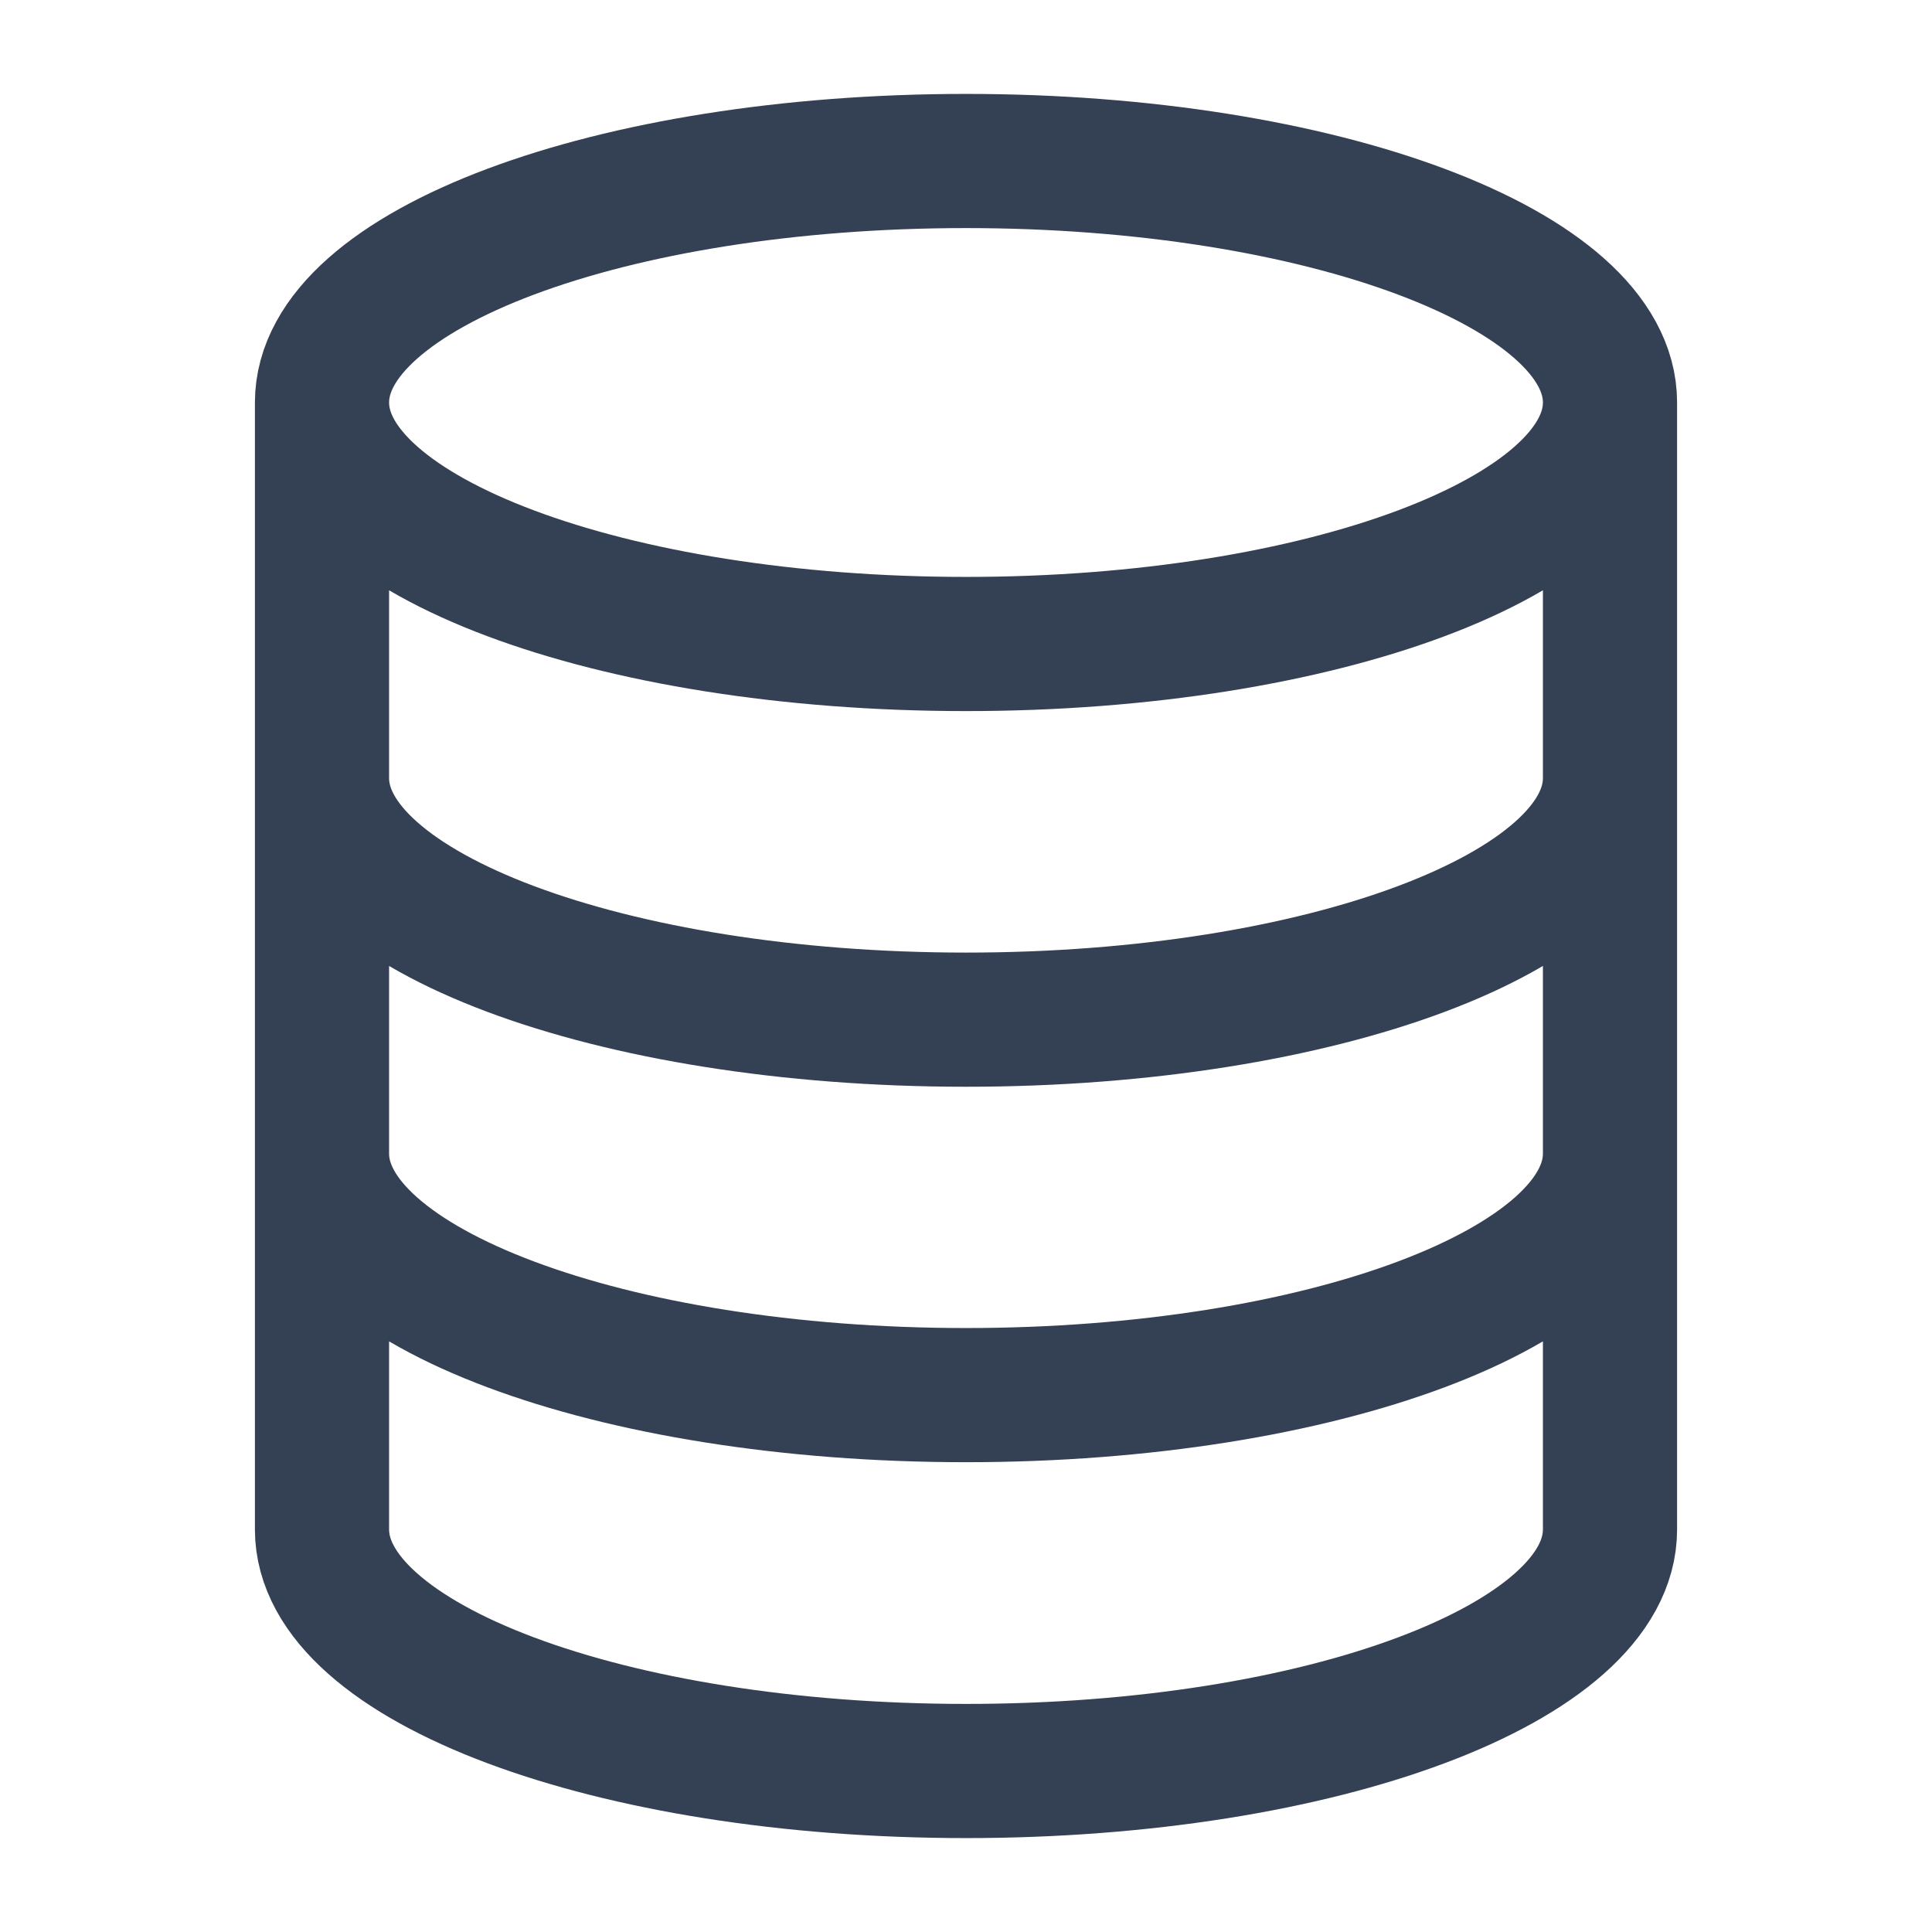
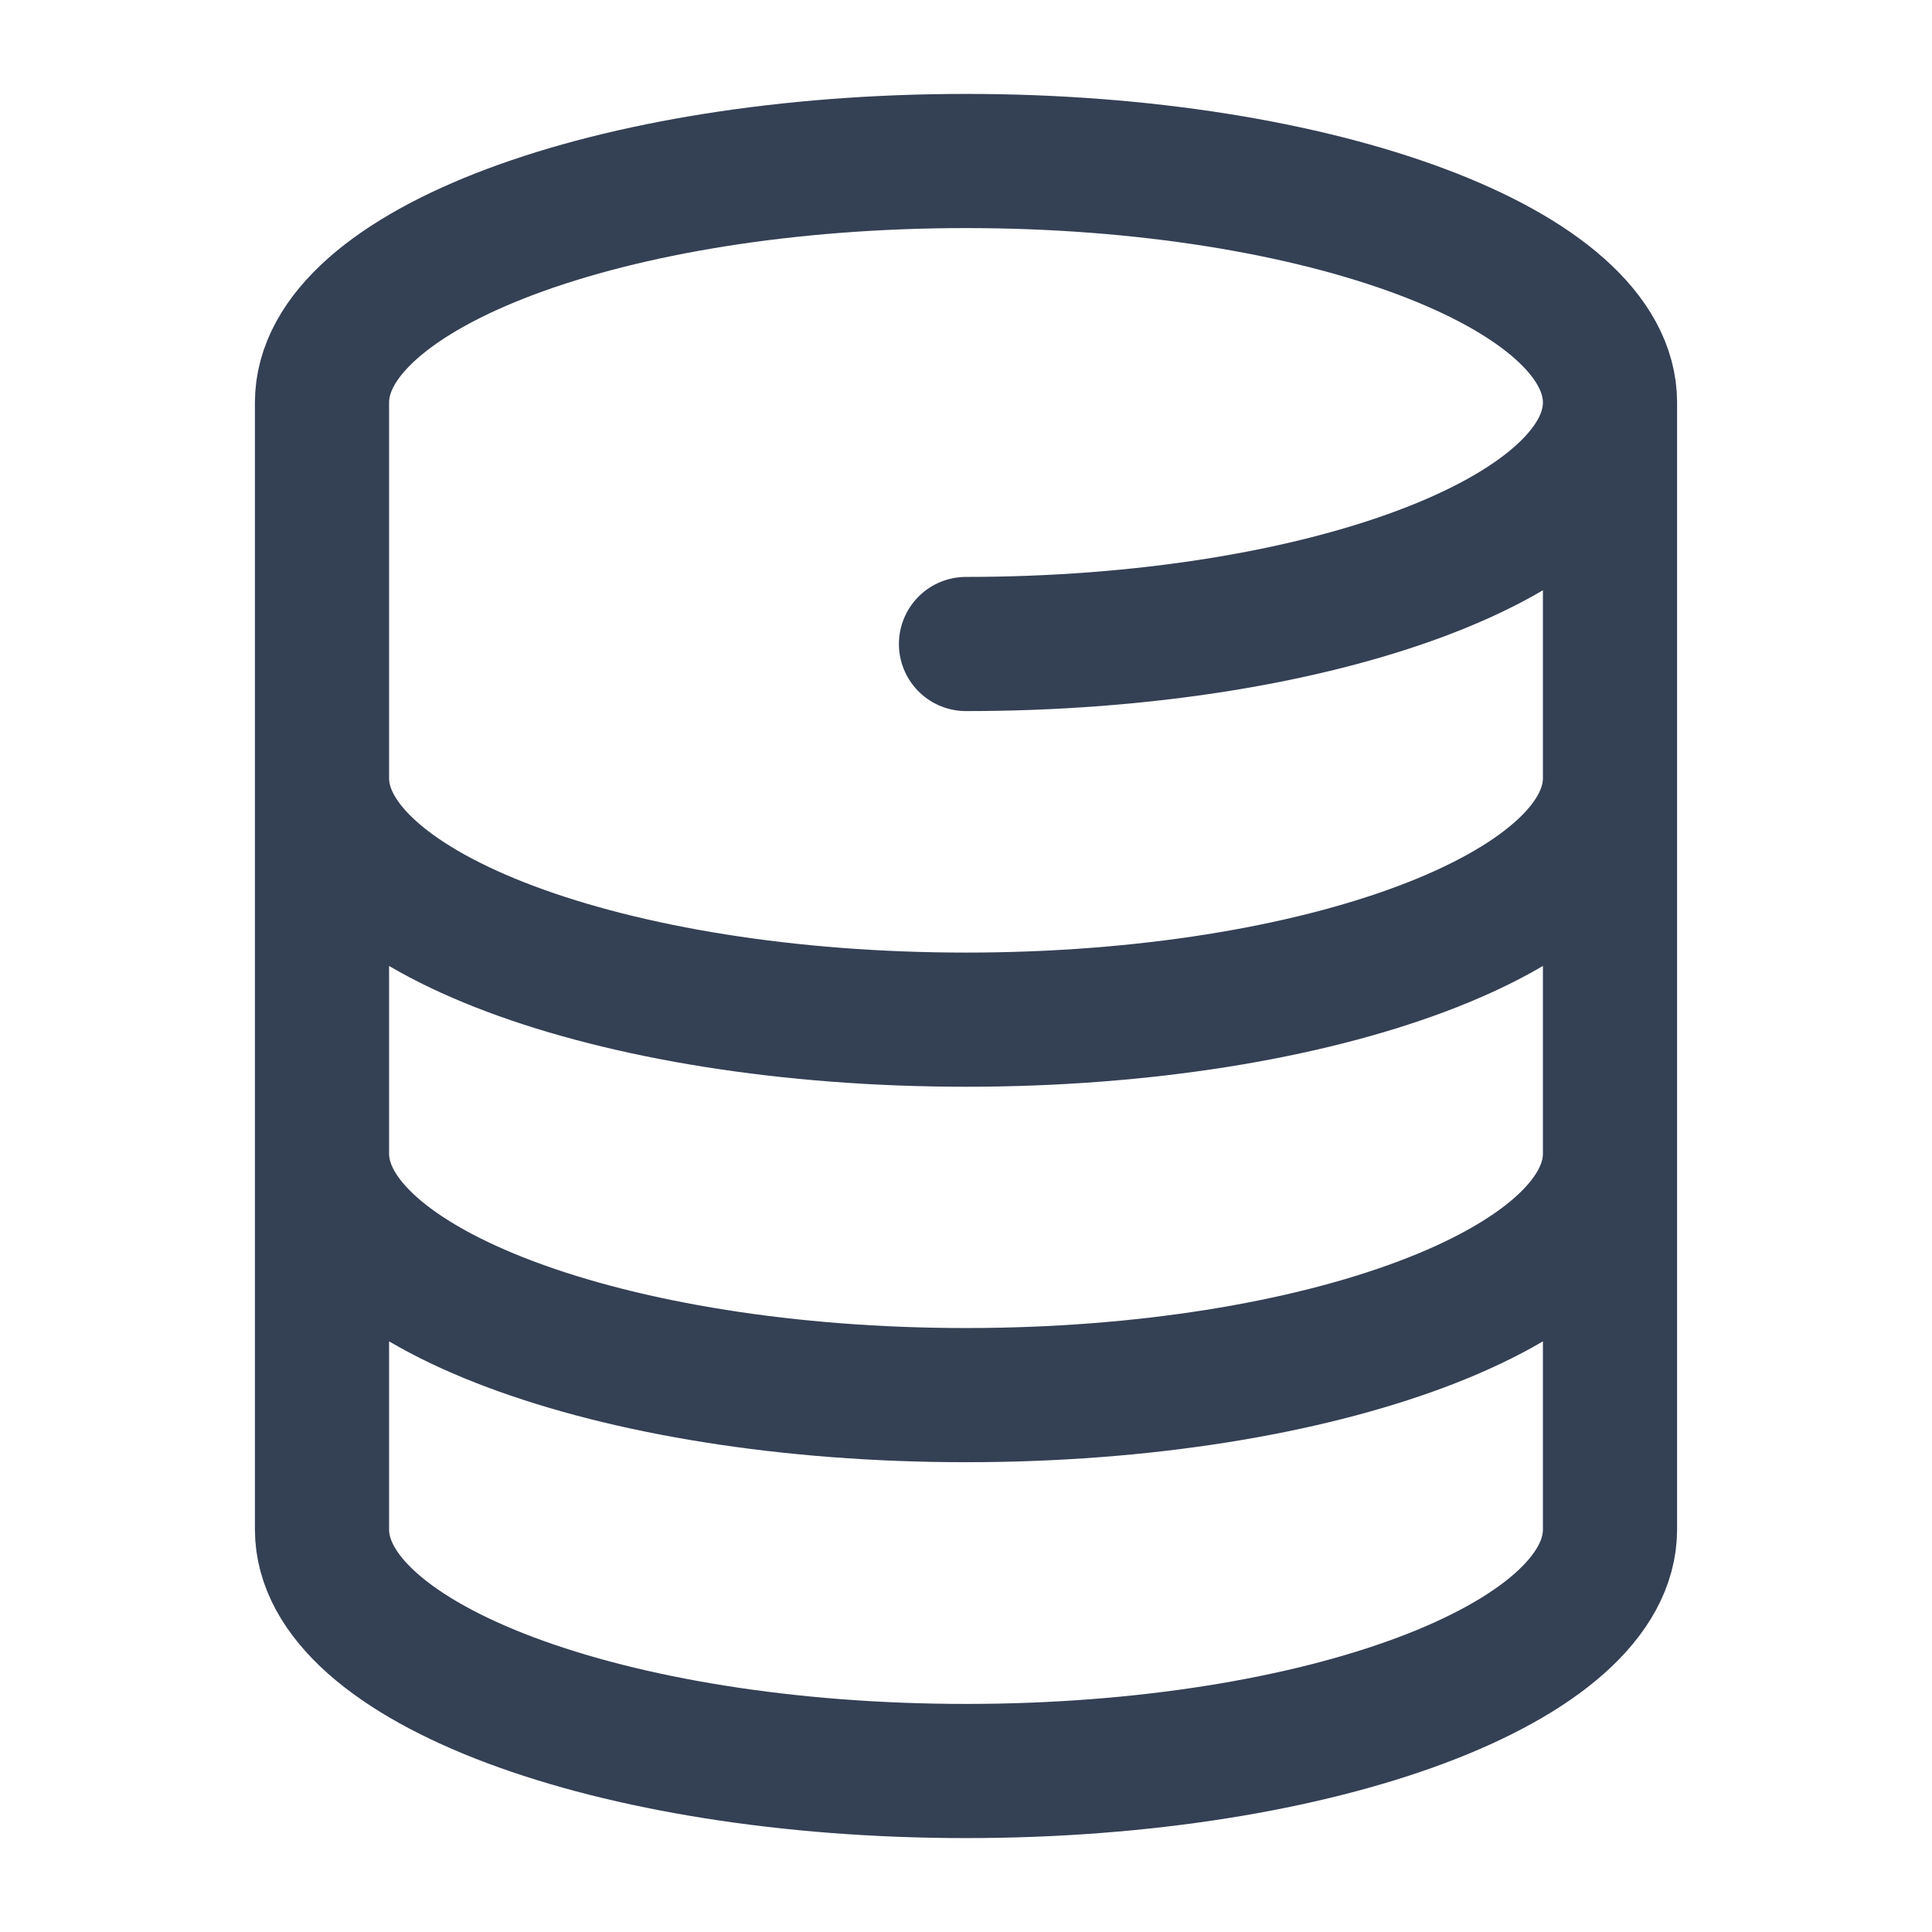
<svg xmlns="http://www.w3.org/2000/svg" width="18" height="18" viewBox="0 0 18 18" fill="none">
-   <path d="M15 3.75C15 4.993 12.314 6 9 6C5.686 6 3 4.993 3 3.75M15 3.75C15 2.507 12.314 1.5 9 1.5C5.686 1.5 3 2.507 3 3.75M15 3.75V14.25C15 15.493 12.314 16.5 9 16.5C5.686 16.5 3 15.493 3 14.25V3.75M15 7.25C15 8.493 12.314 9.5 9 9.5C5.686 9.5 3 8.493 3 7.25M15 10.748C15 11.99 12.314 12.998 9 12.998C5.686 12.998 3 11.99 3 10.748" stroke="#344054" stroke-width="1.25" stroke-linecap="round" stroke-linejoin="round" />
+   <path d="M15 3.75C15 4.993 12.314 6 9 6M15 3.75C15 2.507 12.314 1.5 9 1.5C5.686 1.5 3 2.507 3 3.75M15 3.75V14.25C15 15.493 12.314 16.5 9 16.5C5.686 16.5 3 15.493 3 14.25V3.75M15 7.25C15 8.493 12.314 9.5 9 9.5C5.686 9.5 3 8.493 3 7.25M15 10.748C15 11.99 12.314 12.998 9 12.998C5.686 12.998 3 11.99 3 10.748" stroke="#344054" stroke-width="1.25" stroke-linecap="round" stroke-linejoin="round" />
</svg>